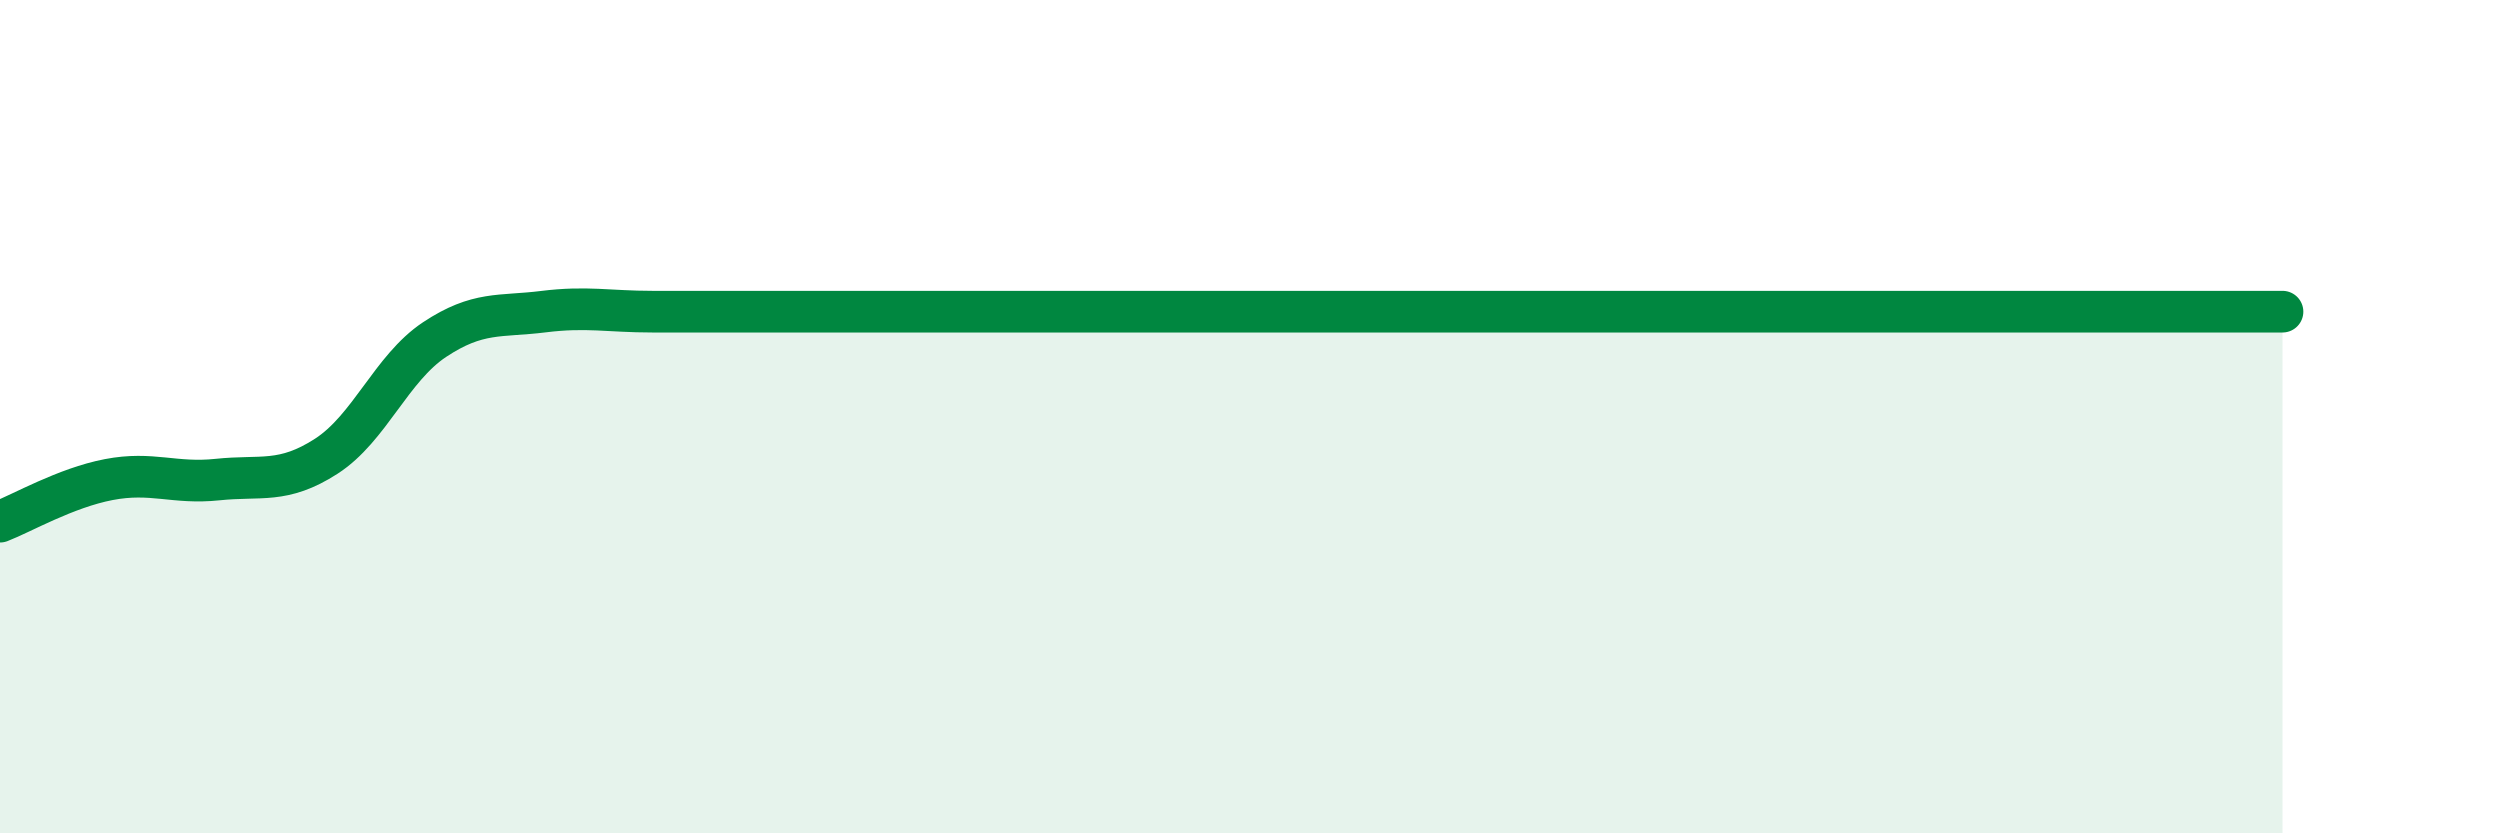
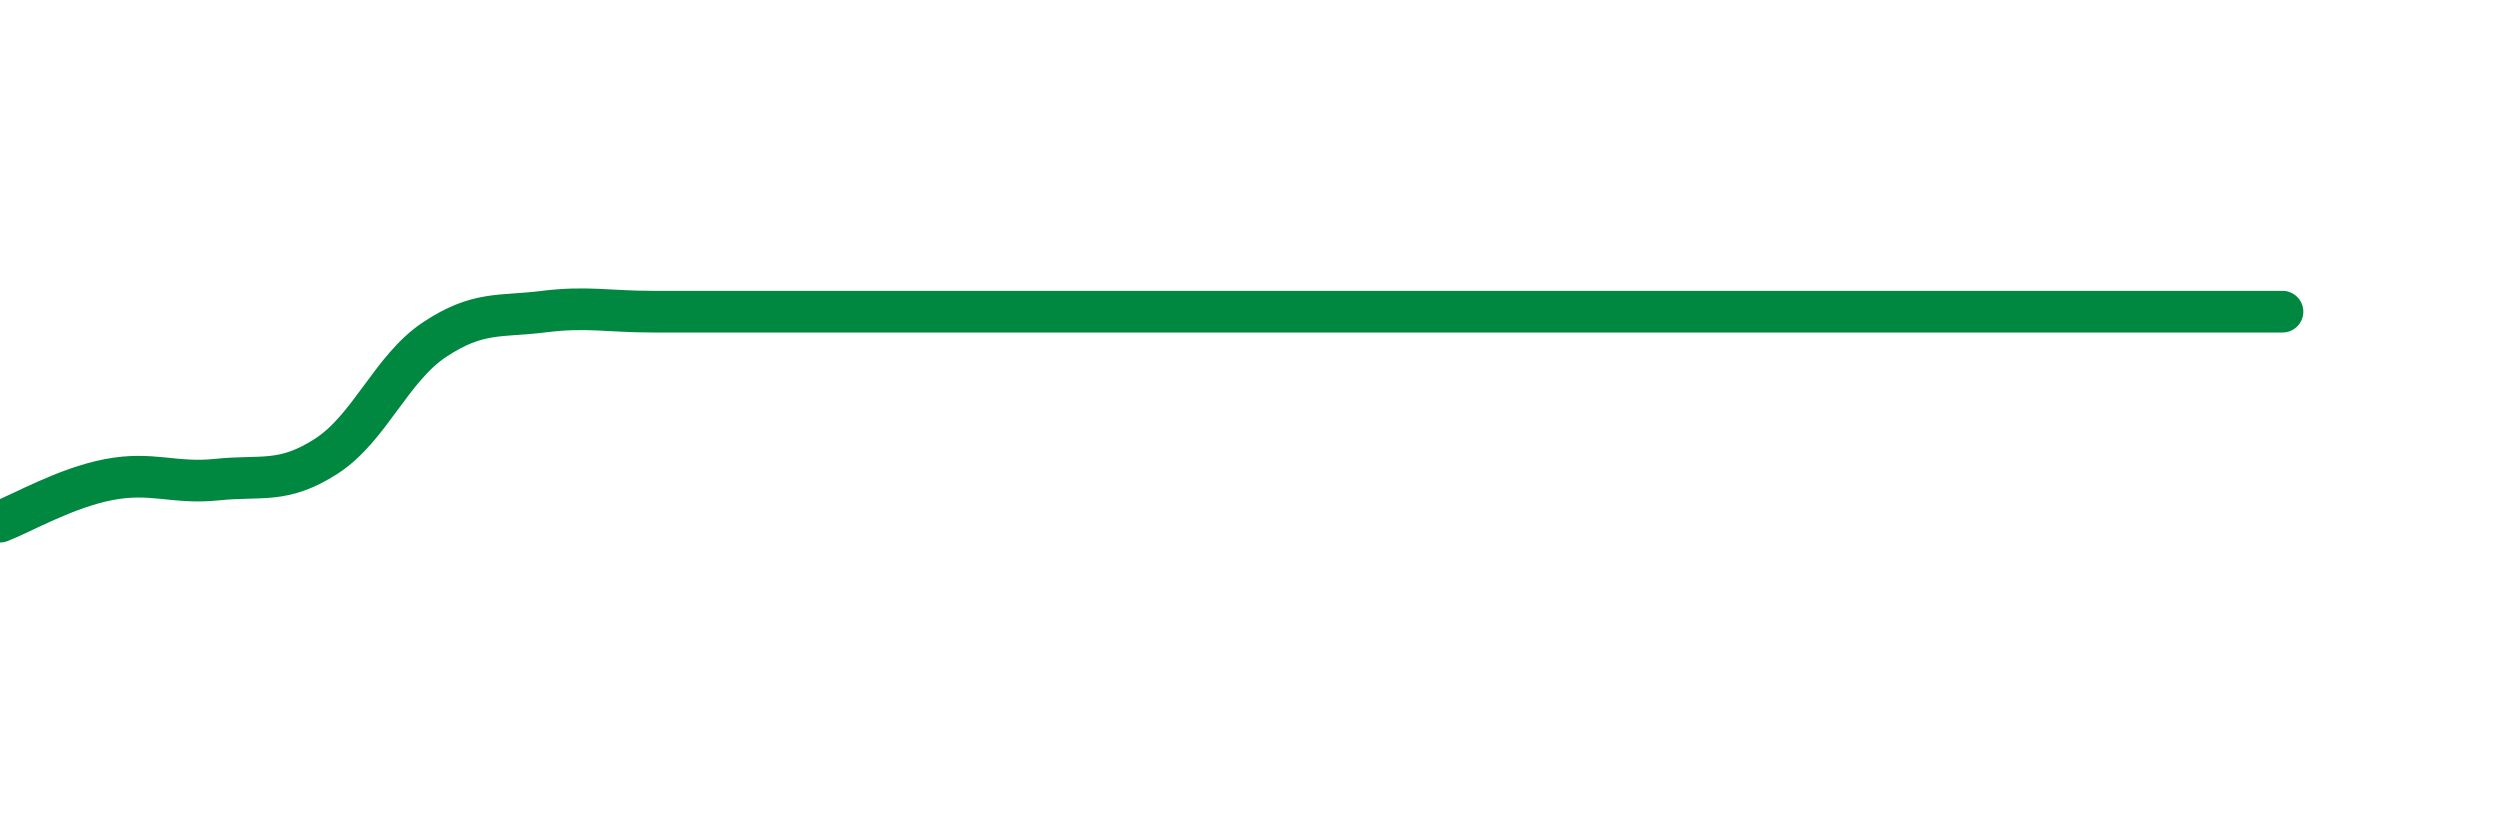
<svg xmlns="http://www.w3.org/2000/svg" width="60" height="20" viewBox="0 0 60 20">
-   <path d="M 0,12.52 C 0.52,12.32 1.57,11.71 2.61,11.51 C 3.65,11.31 4.18,11.62 5.22,11.51 C 6.26,11.4 6.79,11.62 7.83,10.95 C 8.87,10.28 9.39,8.84 10.43,8.15 C 11.47,7.46 12,7.61 13.04,7.48 C 14.08,7.35 14.61,7.48 15.65,7.48 C 16.69,7.48 17.22,7.48 18.26,7.48 C 19.3,7.48 19.83,7.48 20.87,7.48 C 21.91,7.48 22.44,7.48 23.48,7.48 C 24.52,7.48 25.05,7.48 26.09,7.48 C 27.13,7.48 27.66,7.48 28.7,7.48 C 29.74,7.48 30.26,7.48 31.3,7.48 C 32.34,7.48 32.87,7.48 33.91,7.48 C 34.95,7.48 35.48,7.48 36.52,7.48 C 37.56,7.48 38.09,7.48 39.13,7.48 C 40.17,7.48 40.7,7.48 41.74,7.48 C 42.78,7.48 43.31,7.48 44.35,7.48 C 45.39,7.48 45.92,7.48 46.96,7.48 C 48,7.48 48.53,7.48 49.57,7.48 C 50.61,7.48 51.13,7.48 52.17,7.48 C 53.21,7.48 54.26,7.48 54.78,7.48L54.78 20L0 20Z" fill="#008740" opacity="0.1" stroke-linecap="round" stroke-linejoin="round" />
  <path d="M 0,12.52 C 0.52,12.32 1.57,11.71 2.61,11.51 C 3.65,11.31 4.18,11.62 5.22,11.51 C 6.26,11.4 6.79,11.62 7.83,10.95 C 8.87,10.28 9.39,8.84 10.43,8.15 C 11.47,7.46 12,7.61 13.04,7.48 C 14.08,7.35 14.61,7.48 15.65,7.48 C 16.69,7.48 17.22,7.48 18.26,7.48 C 19.3,7.48 19.83,7.48 20.87,7.48 C 21.91,7.48 22.44,7.48 23.48,7.48 C 24.52,7.48 25.05,7.48 26.09,7.48 C 27.13,7.48 27.66,7.48 28.7,7.48 C 29.74,7.48 30.26,7.48 31.3,7.48 C 32.34,7.48 32.87,7.48 33.91,7.48 C 34.95,7.48 35.48,7.48 36.52,7.48 C 37.56,7.48 38.09,7.48 39.13,7.48 C 40.17,7.48 40.7,7.48 41.74,7.48 C 42.78,7.48 43.31,7.48 44.35,7.48 C 45.39,7.48 45.92,7.48 46.96,7.48 C 48,7.48 48.53,7.48 49.57,7.48 C 50.61,7.48 51.13,7.48 52.17,7.48 C 53.21,7.48 54.26,7.48 54.78,7.48" stroke="#008740" stroke-width="1" fill="none" stroke-linecap="round" stroke-linejoin="round" />
</svg>